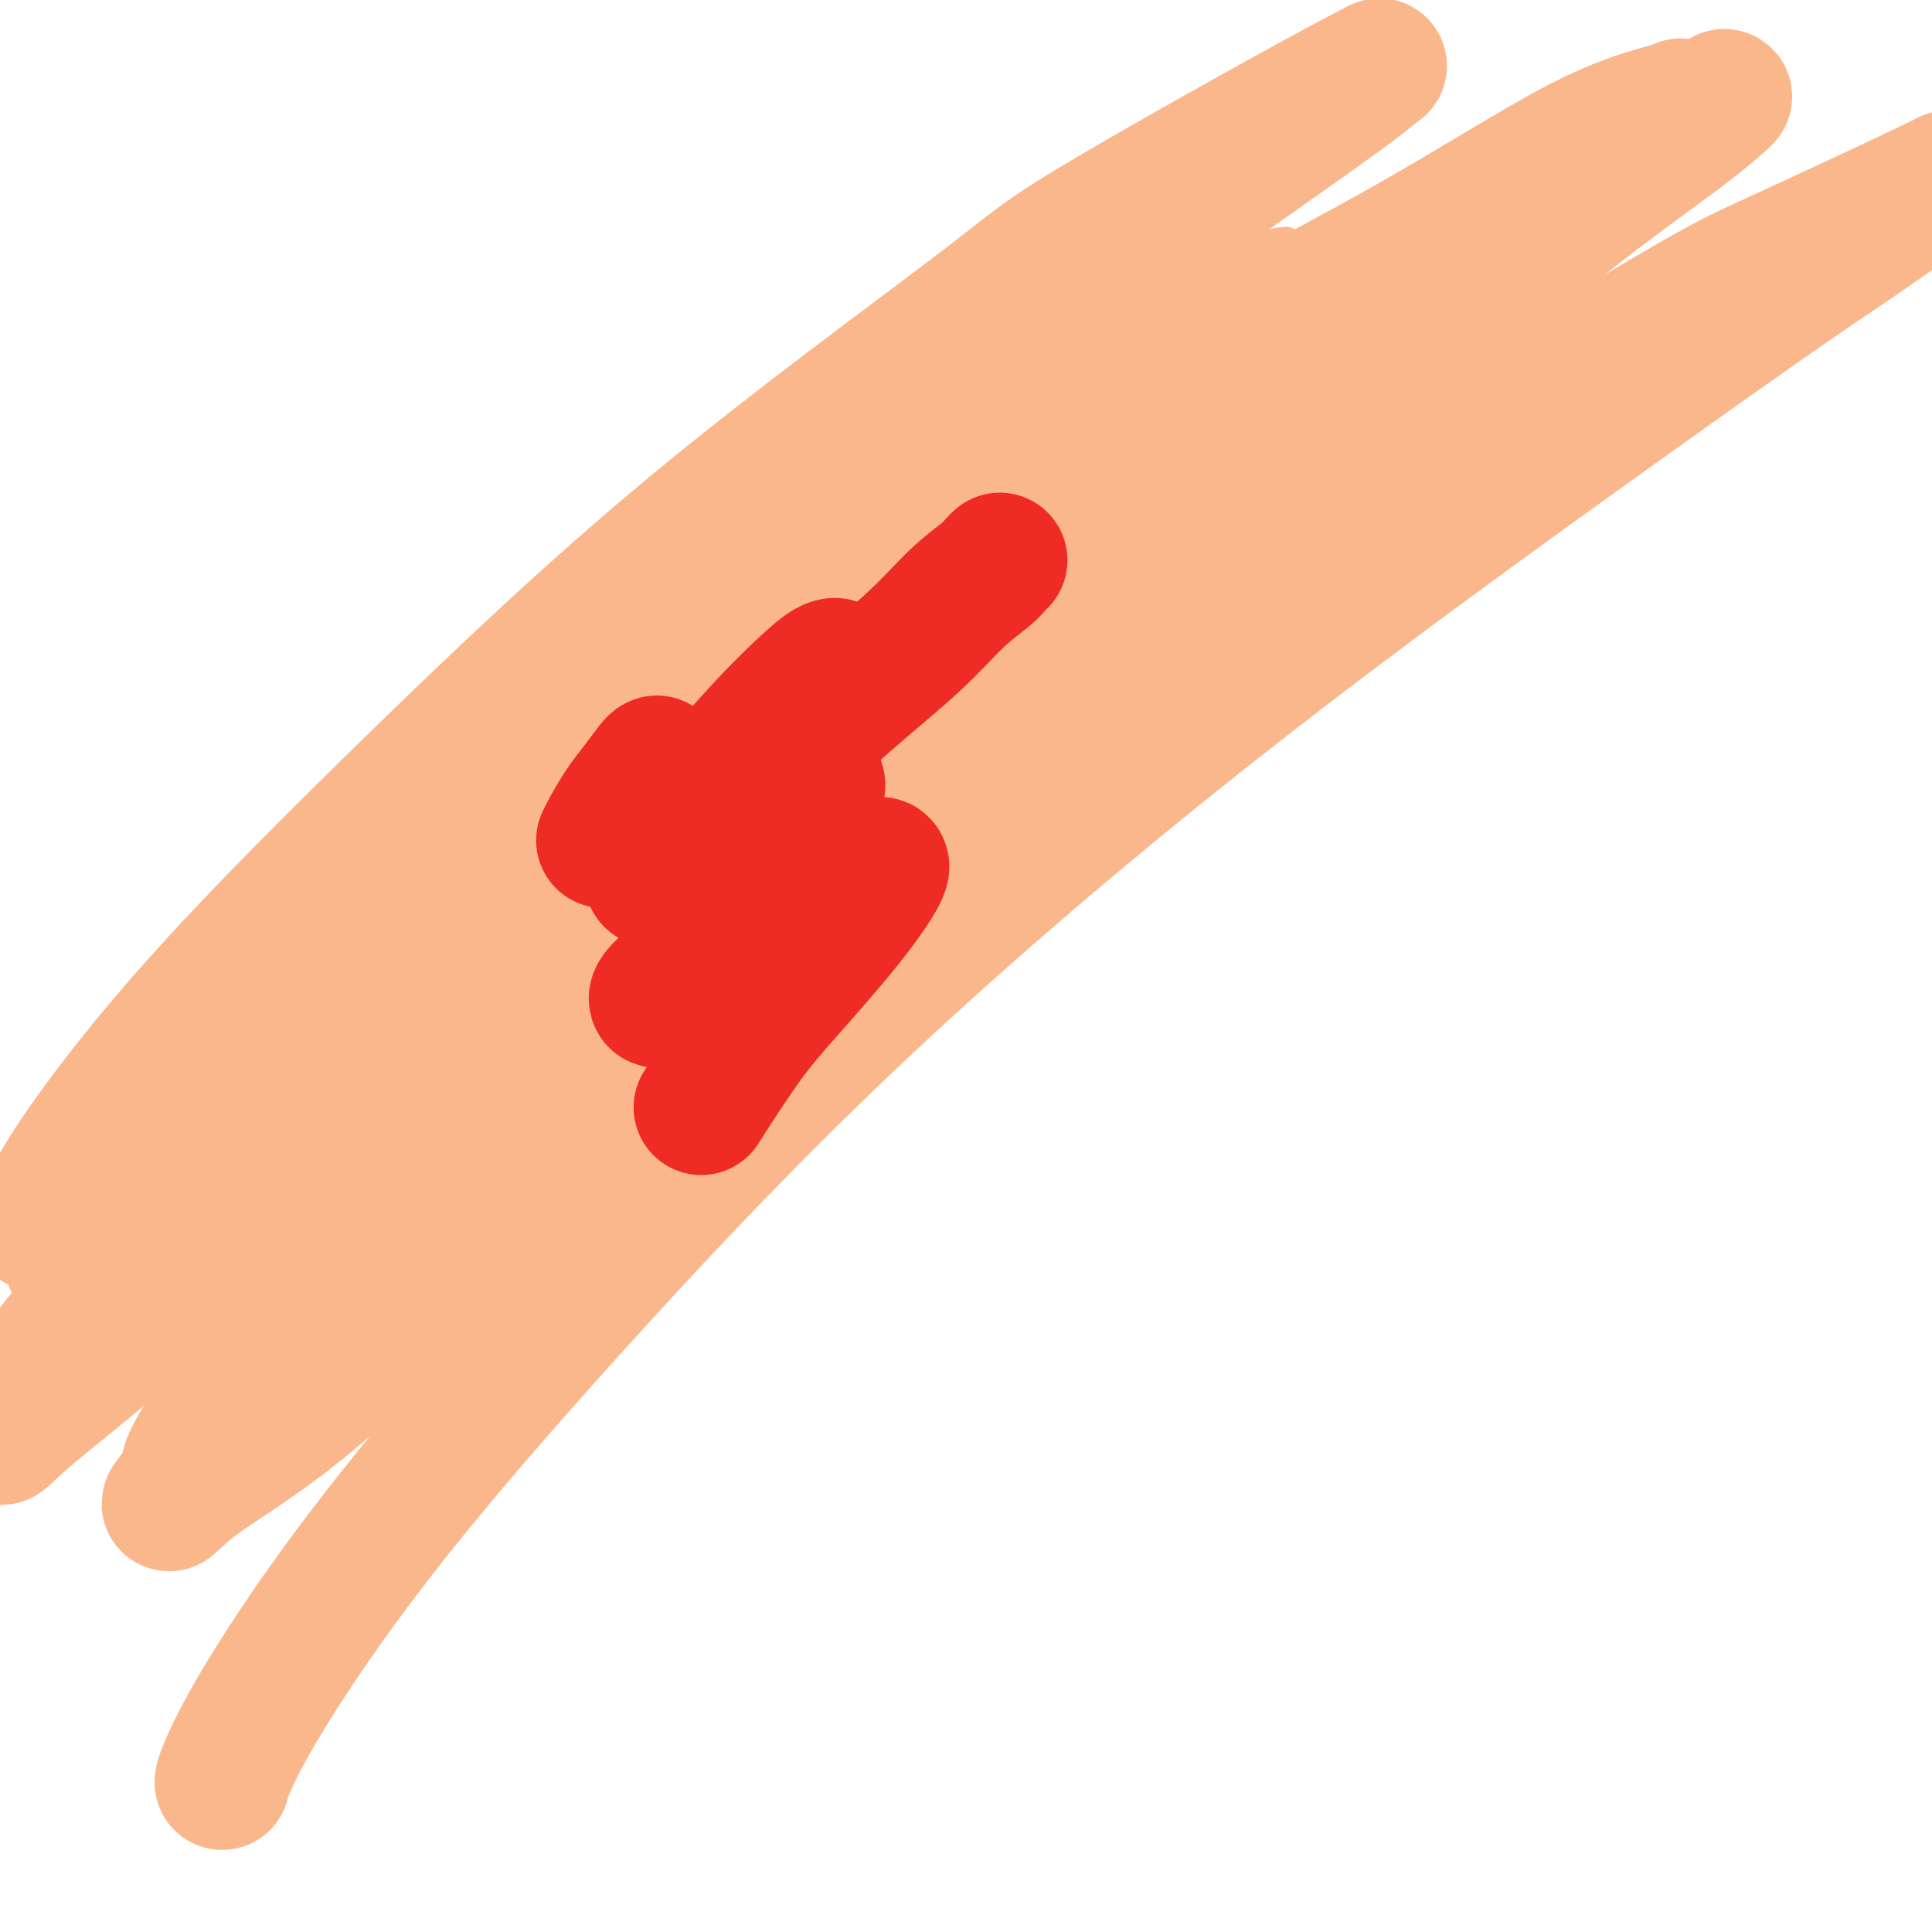
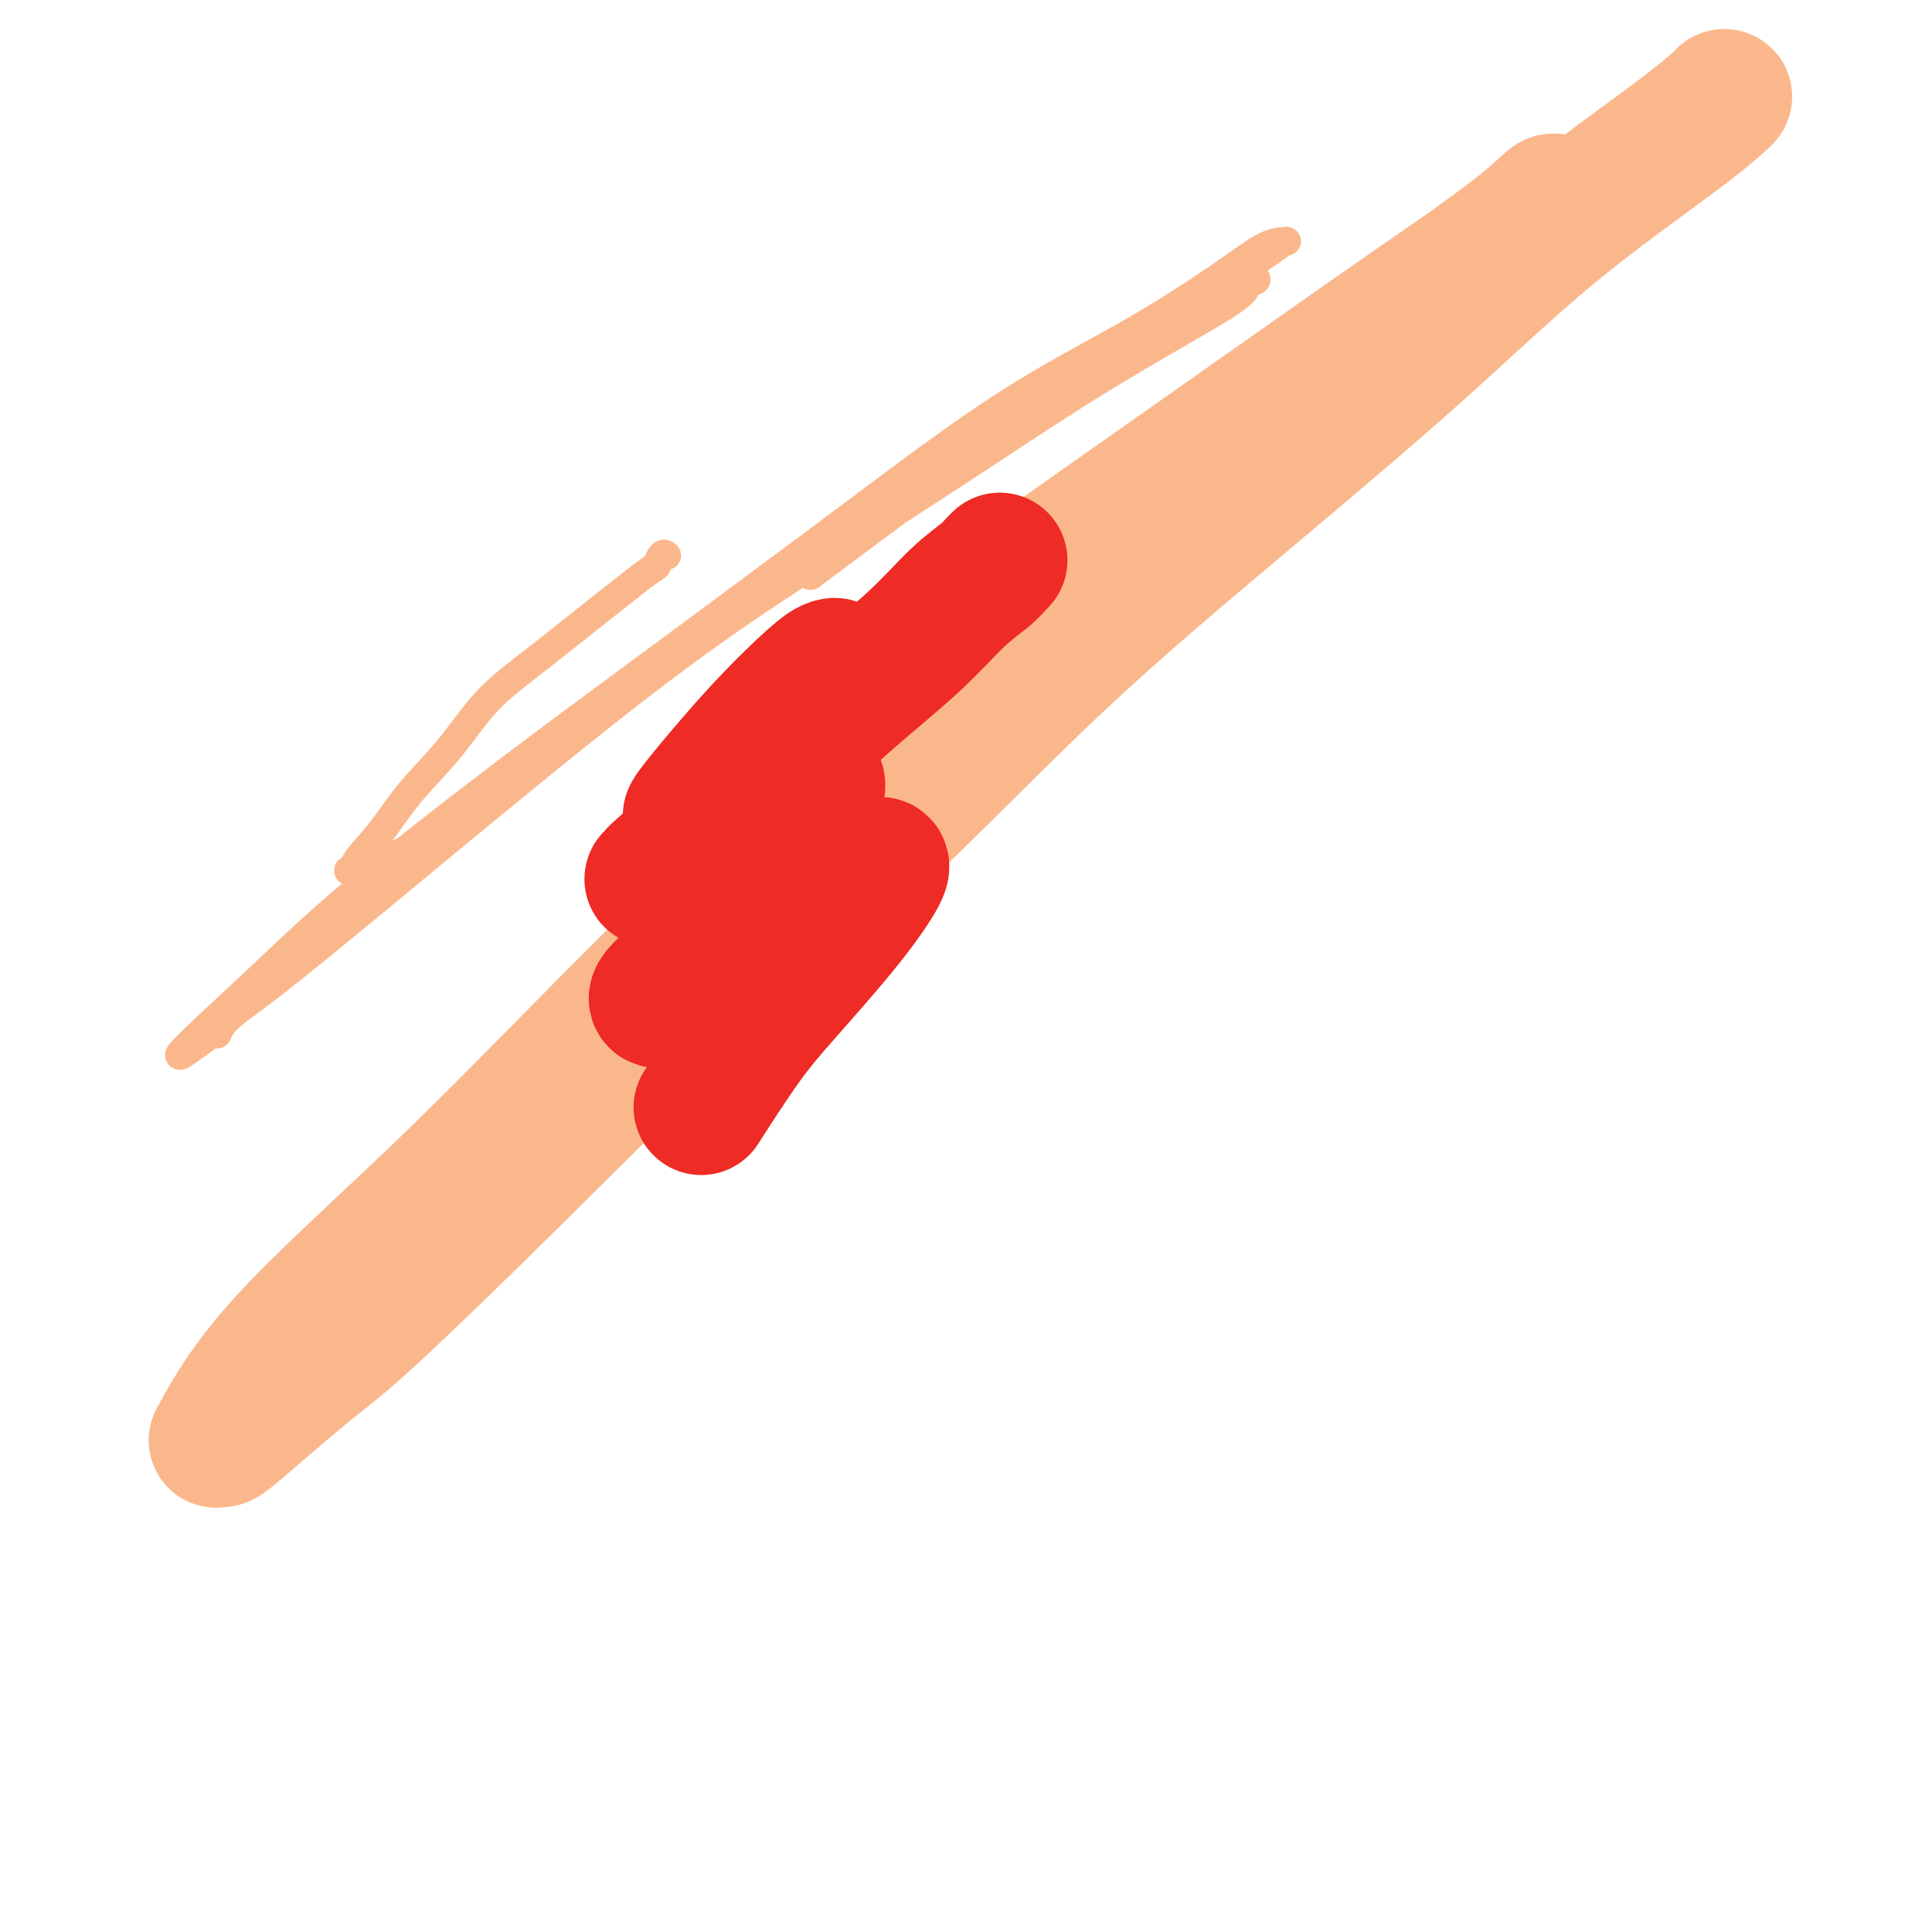
<svg xmlns="http://www.w3.org/2000/svg" viewBox="0 0 400 400" version="1.1">
  <g fill="none" stroke="#FBB78C" stroke-width="6" stroke-linecap="round" stroke-linejoin="round">
    <path d="M138,115c-0.299,-0.240 -0.598,-0.481 -1,0c-0.402,0.481 -0.908,1.682 -1,2c-0.092,0.318 0.231,-0.249 -4,3c-4.231,3.249 -13.014,10.313 -19,15c-5.986,4.687 -9.174,6.996 -12,10c-2.826,3.004 -5.291,6.703 -8,10c-2.709,3.297 -5.662,6.192 -8,9c-2.338,2.808 -4.060,5.530 -6,8c-1.940,2.470 -4.098,4.686 -5,6c-0.902,1.314 -0.547,1.724 -1,2c-0.453,0.276 -1.714,0.419 0,0c1.714,-0.419 6.402,-1.399 13,-5c6.598,-3.601 15.104,-9.822 23,-16c7.896,-6.178 15.182,-12.313 24,-19c8.818,-6.687 19.168,-13.926 29,-21c9.832,-7.074 19.144,-13.984 28,-20c8.856,-6.016 17.255,-11.140 25,-16c7.745,-4.860 14.837,-9.457 21,-13c6.163,-3.543 11.397,-6.031 15,-8c3.603,-1.969 5.576,-3.418 7,-4c1.424,-0.582 2.300,-0.297 2,0c-0.300,0.297 -1.777,0.604 -2,1c-0.223,0.396 0.809,0.880 -4,4c-4.809,3.120 -15.459,8.875 -27,16c-11.541,7.125 -23.974,15.619 -37,24c-13.026,8.381 -26.646,16.650 -40,26c-13.354,9.350 -26.444,19.781 -39,30c-12.556,10.219 -24.580,20.224 -34,28c-9.420,7.776 -16.236,13.321 -21,17c-4.764,3.679 -7.475,5.490 -9,7c-1.525,1.510 -1.864,2.717 -2,3c-0.136,0.283 -0.068,-0.359 0,-1" />
    <path d="M45,213c-16.090,12.350 -3.816,1.226 5,-7c8.816,-8.226 14.172,-13.552 23,-21c8.828,-7.448 21.128,-17.018 33,-26c11.872,-8.982 23.317,-17.377 35,-26c11.683,-8.623 23.604,-17.473 35,-26c11.396,-8.527 22.266,-16.729 32,-23c9.734,-6.271 18.332,-10.609 26,-15c7.668,-4.391 14.405,-8.835 19,-12c4.595,-3.165 7.047,-5.051 9,-6c1.953,-0.949 3.407,-0.961 4,-1c0.593,-0.039 0.325,-0.106 0,0c-0.325,0.106 -0.707,0.386 -3,2c-2.293,1.614 -6.496,4.562 -16,11c-9.504,6.438 -24.310,16.365 -38,26c-13.690,9.635 -26.263,18.979 -33,24c-6.737,5.021 -7.639,5.720 -8,6c-0.361,0.280 -0.180,0.140 0,0" />
  </g>
  <g fill="none" stroke="#FBB78C" stroke-width="28" stroke-linecap="round" stroke-linejoin="round">
    <path d="M357,20c-0.032,0.016 -0.065,0.032 0,0c0.065,-0.032 0.227,-0.112 -1,1c-1.227,1.112 -3.842,3.418 -10,8c-6.158,4.582 -15.860,11.441 -25,19c-9.140,7.559 -17.718,15.816 -28,25c-10.282,9.184 -22.266,19.293 -35,30c-12.734,10.707 -26.217,22.012 -39,34c-12.783,11.988 -24.865,24.661 -38,37c-13.135,12.339 -27.321,24.345 -40,36c-12.679,11.655 -23.849,22.959 -35,34c-11.151,11.041 -22.283,21.819 -29,28c-6.717,6.181 -9.018,7.766 -13,11c-3.982,3.234 -9.645,8.119 -13,11c-3.355,2.881 -4.400,3.759 -5,4c-0.600,0.241 -0.753,-0.156 -1,0c-0.247,0.156 -0.587,0.864 1,-2c1.587,-2.864 5.100,-9.299 13,-18c7.900,-8.701 20.188,-19.666 32,-31c11.812,-11.334 23.150,-23.035 35,-35c11.850,-11.965 24.214,-24.192 37,-36c12.786,-11.808 25.994,-23.196 38,-34c12.006,-10.804 22.811,-21.026 34,-31c11.189,-9.974 22.762,-19.702 33,-28c10.238,-8.298 19.141,-15.166 27,-21c7.859,-5.834 14.674,-10.635 19,-14c4.326,-3.365 6.161,-5.296 7,-6c0.839,-0.704 0.681,-0.183 1,0c0.319,0.183 1.117,0.028 -3,3c-4.117,2.972 -13.147,9.069 -26,18c-12.853,8.931 -29.529,20.694 -47,33c-17.471,12.306 -35.735,25.153 -54,38" />
-     <path d="M192,134c-29.982,22.567 -40.436,32.986 -57,47c-16.564,14.014 -39.237,31.625 -57,47c-17.763,15.375 -30.614,28.514 -42,39c-11.386,10.486 -21.306,18.317 -27,23c-5.694,4.683 -7.162,6.217 -8,7c-0.838,0.783 -1.046,0.816 -1,0c0.046,-0.816 0.346,-2.481 4,-8c3.654,-5.519 10.664,-14.890 21,-26c10.336,-11.110 23.999,-23.957 37,-37c13.001,-13.043 25.340,-26.283 39,-39c13.660,-12.717 28.642,-24.913 43,-36c14.358,-11.087 28.093,-21.066 41,-31c12.907,-9.934 24.985,-19.825 32,-25c7.015,-5.175 8.968,-5.635 14,-9c5.032,-3.365 13.145,-9.635 18,-13c4.855,-3.365 6.454,-3.826 7,-4c0.546,-0.174 0.041,-0.061 0,0c-0.041,0.061 0.383,0.070 -3,2c-3.383,1.930 -10.574,5.783 -24,14c-13.426,8.217 -33.088,20.800 -51,33c-17.912,12.200 -34.076,24.018 -50,37c-15.924,12.982 -31.610,27.127 -46,40c-14.390,12.873 -27.483,24.474 -38,35c-10.517,10.526 -18.456,19.978 -23,25c-4.544,5.022 -5.692,5.616 -6,6c-0.308,0.384 0.224,0.559 0,0c-0.224,-0.559 -1.204,-1.851 4,-8c5.204,-6.149 16.591,-17.153 28,-30c11.409,-12.847 22.841,-27.536 37,-42c14.159,-14.464 31.045,-28.704 47,-43c15.955,-14.296 30.977,-28.648 46,-43" />
-     <path d="M177,95c22.655,-20.107 32.793,-27.376 45,-36c12.207,-8.624 26.485,-18.605 37,-26c10.515,-7.395 17.268,-12.205 21,-15c3.732,-2.795 4.442,-3.574 5,-4c0.558,-0.426 0.963,-0.499 0,0c-0.963,0.499 -3.295,1.570 -15,8c-11.705,6.430 -32.785,18.221 -44,25c-11.215,6.779 -12.566,8.548 -25,18c-12.434,9.452 -35.950,26.588 -57,44c-21.050,17.412 -39.635,35.100 -57,52c-17.365,16.900 -33.509,33.011 -46,47c-12.491,13.989 -21.328,25.854 -26,33c-4.672,7.146 -5.178,9.571 -6,11c-0.822,1.429 -1.960,1.860 0,1c1.960,-0.860 7.017,-3.012 18,-11c10.983,-7.988 27.891,-21.811 45,-36c17.109,-14.189 34.420,-28.745 53,-43c18.580,-14.255 38.428,-28.208 57,-42c18.572,-13.792 35.866,-27.424 54,-39c18.134,-11.576 37.107,-21.097 53,-30c15.893,-8.903 28.706,-17.187 38,-22c9.294,-4.813 15.069,-6.155 18,-7c2.931,-0.845 3.020,-1.194 3,-1c-0.020,0.194 -0.148,0.930 -6,5c-5.852,4.070 -17.429,11.475 -33,22c-15.571,10.525 -35.136,24.169 -56,40c-20.864,15.831 -43.027,33.847 -65,53c-21.973,19.153 -43.756,39.443 -63,59c-19.244,19.557 -35.950,38.381 -50,55c-14.050,16.619 -25.443,31.034 -31,39c-5.557,7.966 -5.279,9.483 -5,11" />
-     <path d="M39,306c-6.390,8.601 -4.366,5.105 1,1c5.366,-4.105 14.074,-8.817 26,-19c11.926,-10.183 27.069,-25.837 44,-42c16.931,-16.163 35.649,-32.834 56,-50c20.351,-17.166 42.335,-34.828 63,-51c20.665,-16.172 40.012,-30.853 61,-45c20.988,-14.147 43.617,-27.758 56,-35c12.383,-7.242 14.520,-8.115 23,-12c8.480,-3.885 23.305,-10.782 30,-14c6.695,-3.218 5.261,-2.758 1,0c-4.261,2.758 -11.350,7.813 -16,11c-4.650,3.187 -6.862,4.504 -19,13c-12.138,8.496 -34.202,24.169 -56,40c-21.798,15.831 -43.329,31.821 -66,50c-22.671,18.179 -46.481,38.548 -68,59c-21.519,20.452 -40.747,40.986 -57,59c-16.253,18.014 -29.532,33.506 -40,47c-10.468,13.494 -18.125,24.988 -23,33c-4.875,8.012 -6.966,12.542 -8,15c-1.034,2.458 -1.010,2.845 -1,3c0.010,0.155 0.005,0.077 0,0" />
  </g>
  <g fill="none" stroke="#EE2B24" stroke-width="28" stroke-linecap="round" stroke-linejoin="round">
    <path d="M135,182c0.502,-0.479 1.004,-0.957 1,-1c-0.004,-0.043 -0.513,0.351 1,-1c1.513,-1.351 5.049,-4.447 9,-8c3.951,-3.553 8.315,-7.564 13,-12c4.685,-4.436 9.689,-9.296 15,-14c5.311,-4.704 10.929,-9.250 15,-13c4.071,-3.750 6.593,-6.704 9,-9c2.407,-2.296 4.697,-3.935 6,-5c1.303,-1.065 1.620,-1.556 2,-2c0.380,-0.444 0.823,-0.841 1,-1c0.177,-0.159 0.089,-0.079 0,0" />
-     <path d="M136,158c-0.152,0.055 -0.303,0.109 -1,1c-0.697,0.891 -1.938,2.617 -3,4c-1.062,1.383 -1.944,2.422 -3,4c-1.056,1.578 -2.284,3.694 -3,5c-0.716,1.306 -0.919,1.802 -1,2c-0.081,0.198 -0.041,0.099 0,0" />
    <path d="M172,140c0.034,-0.451 0.069,-0.902 0,-1c-0.069,-0.098 -0.241,0.156 0,0c0.241,-0.156 0.894,-0.721 1,-1c0.106,-0.279 -0.336,-0.271 -1,0c-0.664,0.271 -1.551,0.805 -4,3c-2.449,2.195 -6.461,6.052 -11,11c-4.539,4.948 -9.607,10.986 -12,14c-2.393,3.014 -2.112,3.004 -2,3c0.112,-0.004 0.056,-0.002 0,0" />
    <path d="M168,162c0.359,-0.064 0.717,-0.128 1,0c0.283,0.128 0.490,0.447 0,2c-0.490,1.553 -1.678,4.341 -4,8c-2.322,3.659 -5.777,8.189 -9,12c-3.223,3.811 -6.213,6.902 -9,10c-2.787,3.098 -5.370,6.203 -7,8c-1.630,1.797 -2.307,2.285 -3,3c-0.693,0.715 -1.402,1.655 -1,2c0.402,0.345 1.916,0.093 3,0c1.084,-0.093 1.738,-0.027 2,0c0.262,0.027 0.131,0.013 0,0" />
    <path d="M174,186c0.444,-0.960 0.887,-1.920 2,-3c1.113,-1.080 2.894,-2.280 4,-3c1.106,-0.720 1.535,-0.959 2,-1c0.465,-0.041 0.964,0.117 0,2c-0.964,1.883 -3.391,5.491 -7,10c-3.609,4.509 -8.400,9.920 -12,14c-3.600,4.080 -6.008,6.829 -9,11c-2.992,4.171 -6.569,9.763 -8,12c-1.431,2.237 -0.715,1.118 0,0" />
  </g>
</svg>